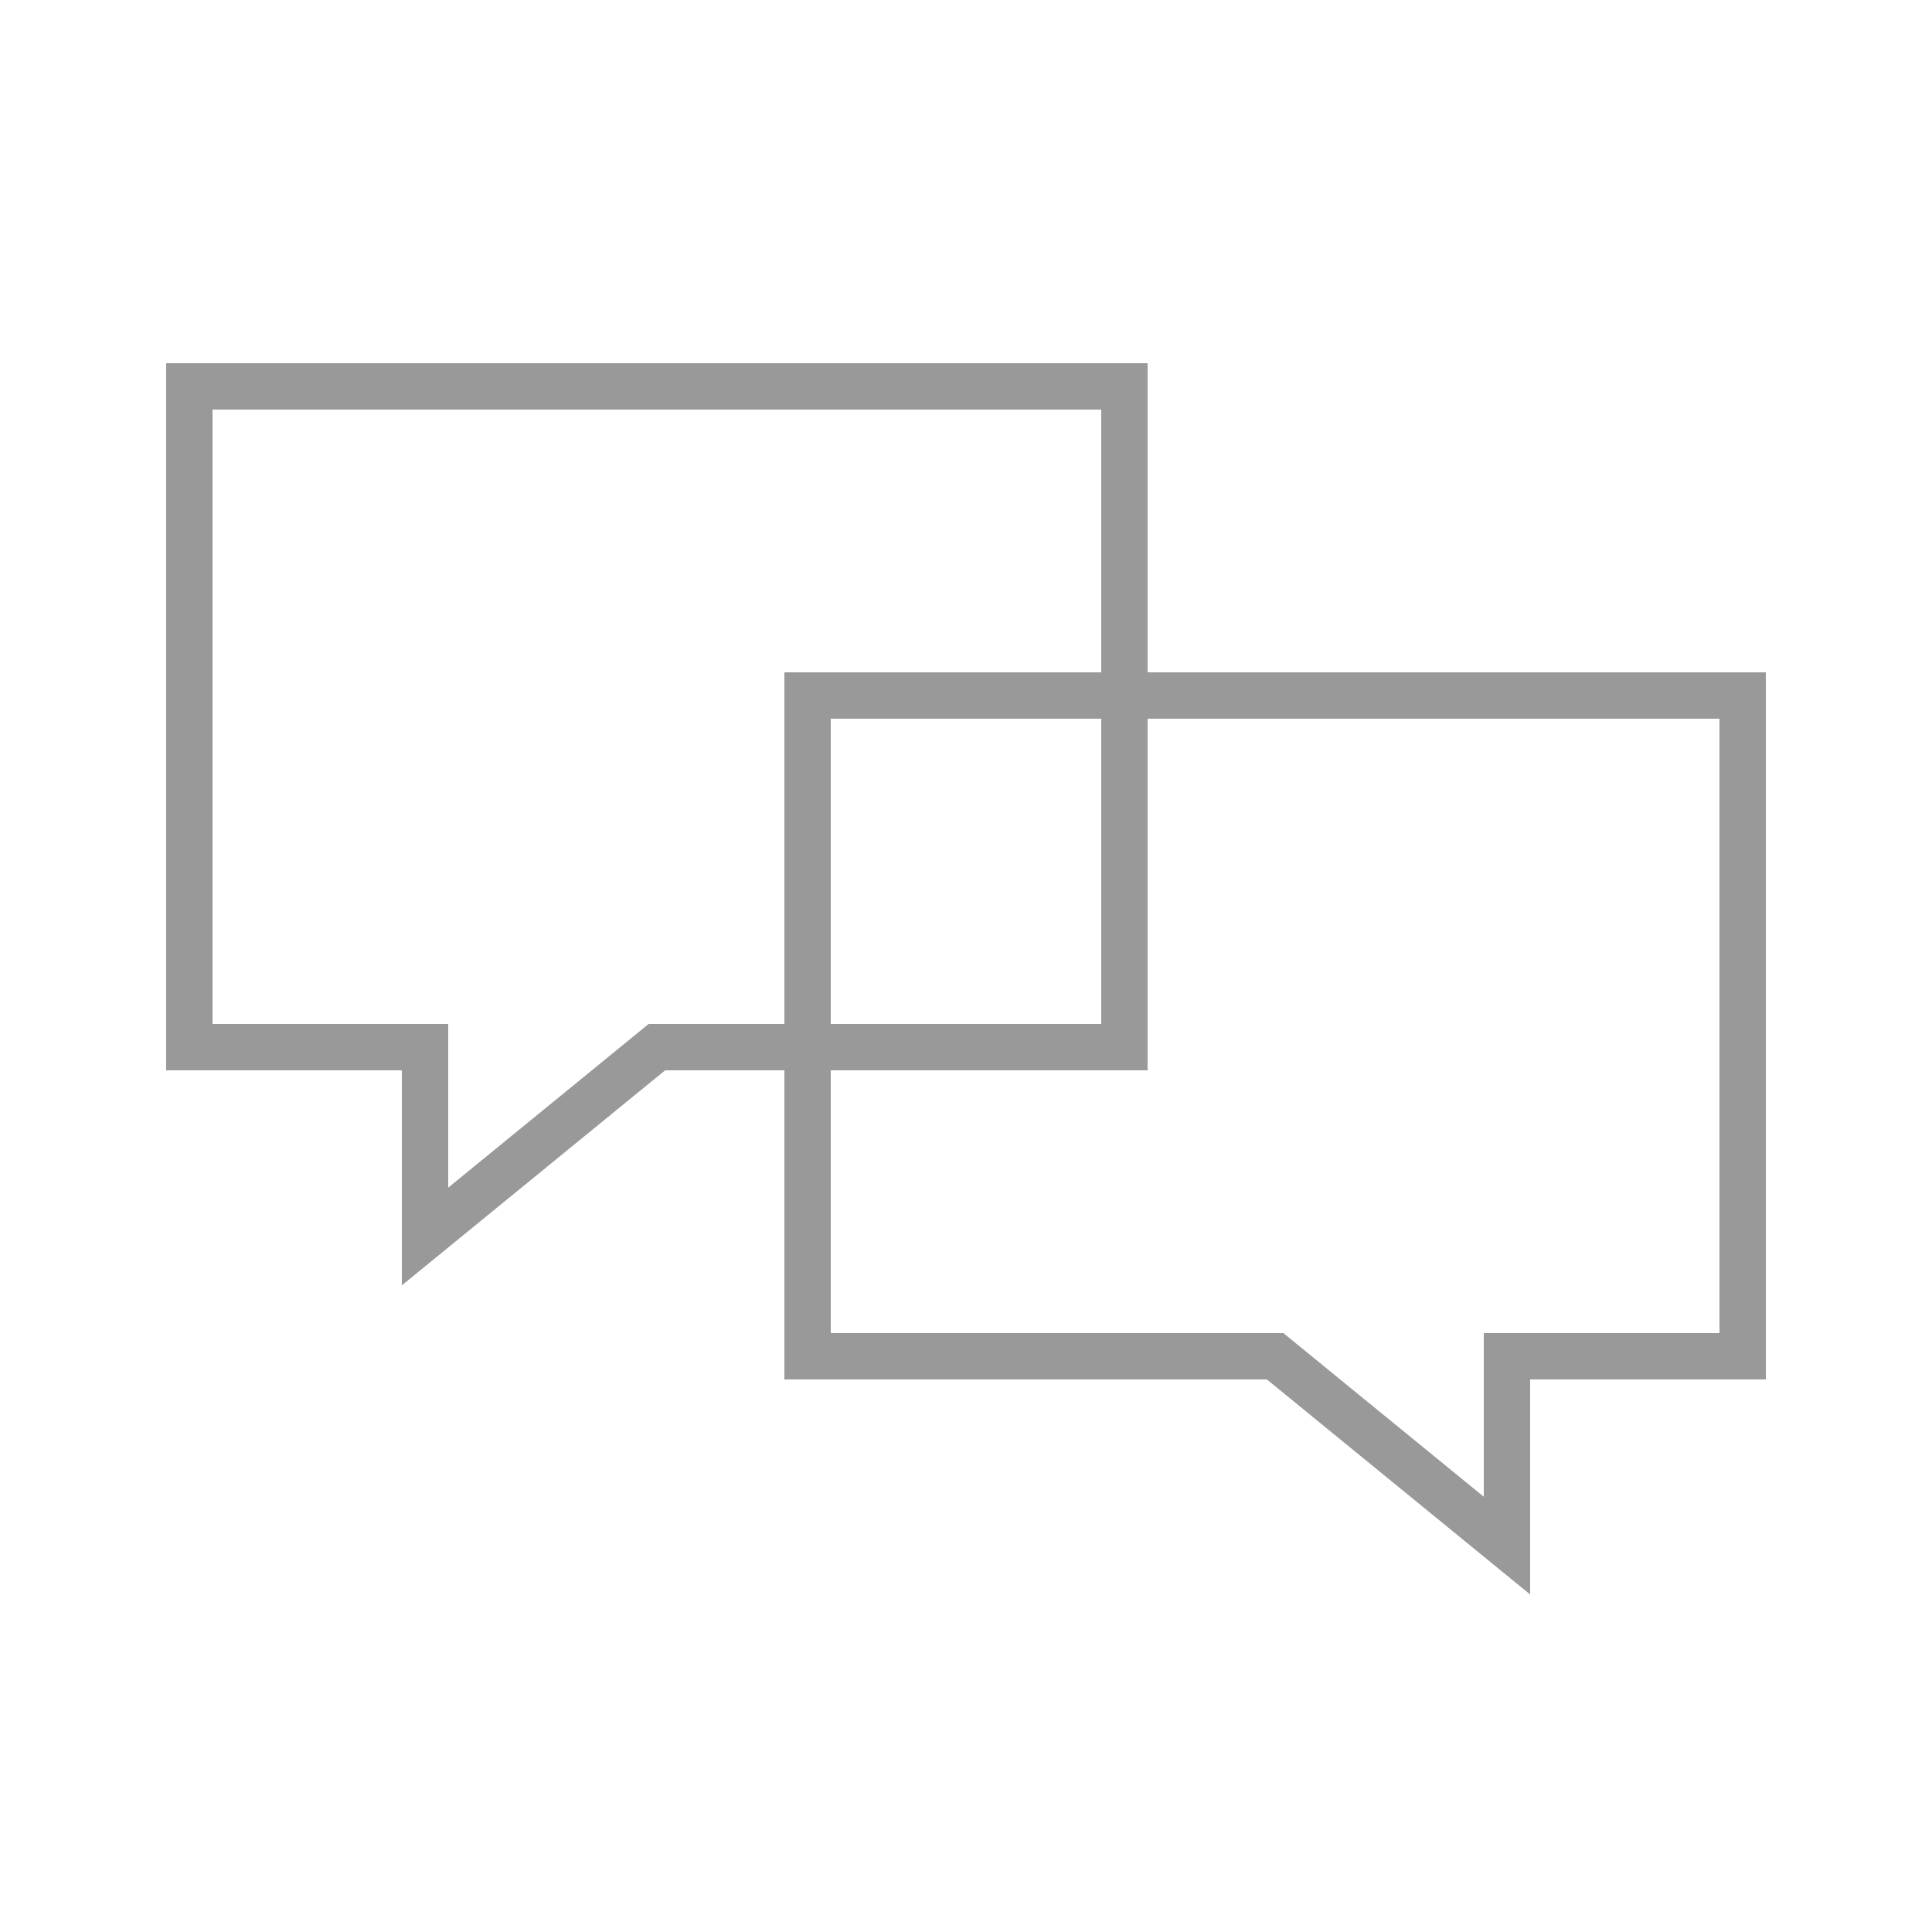
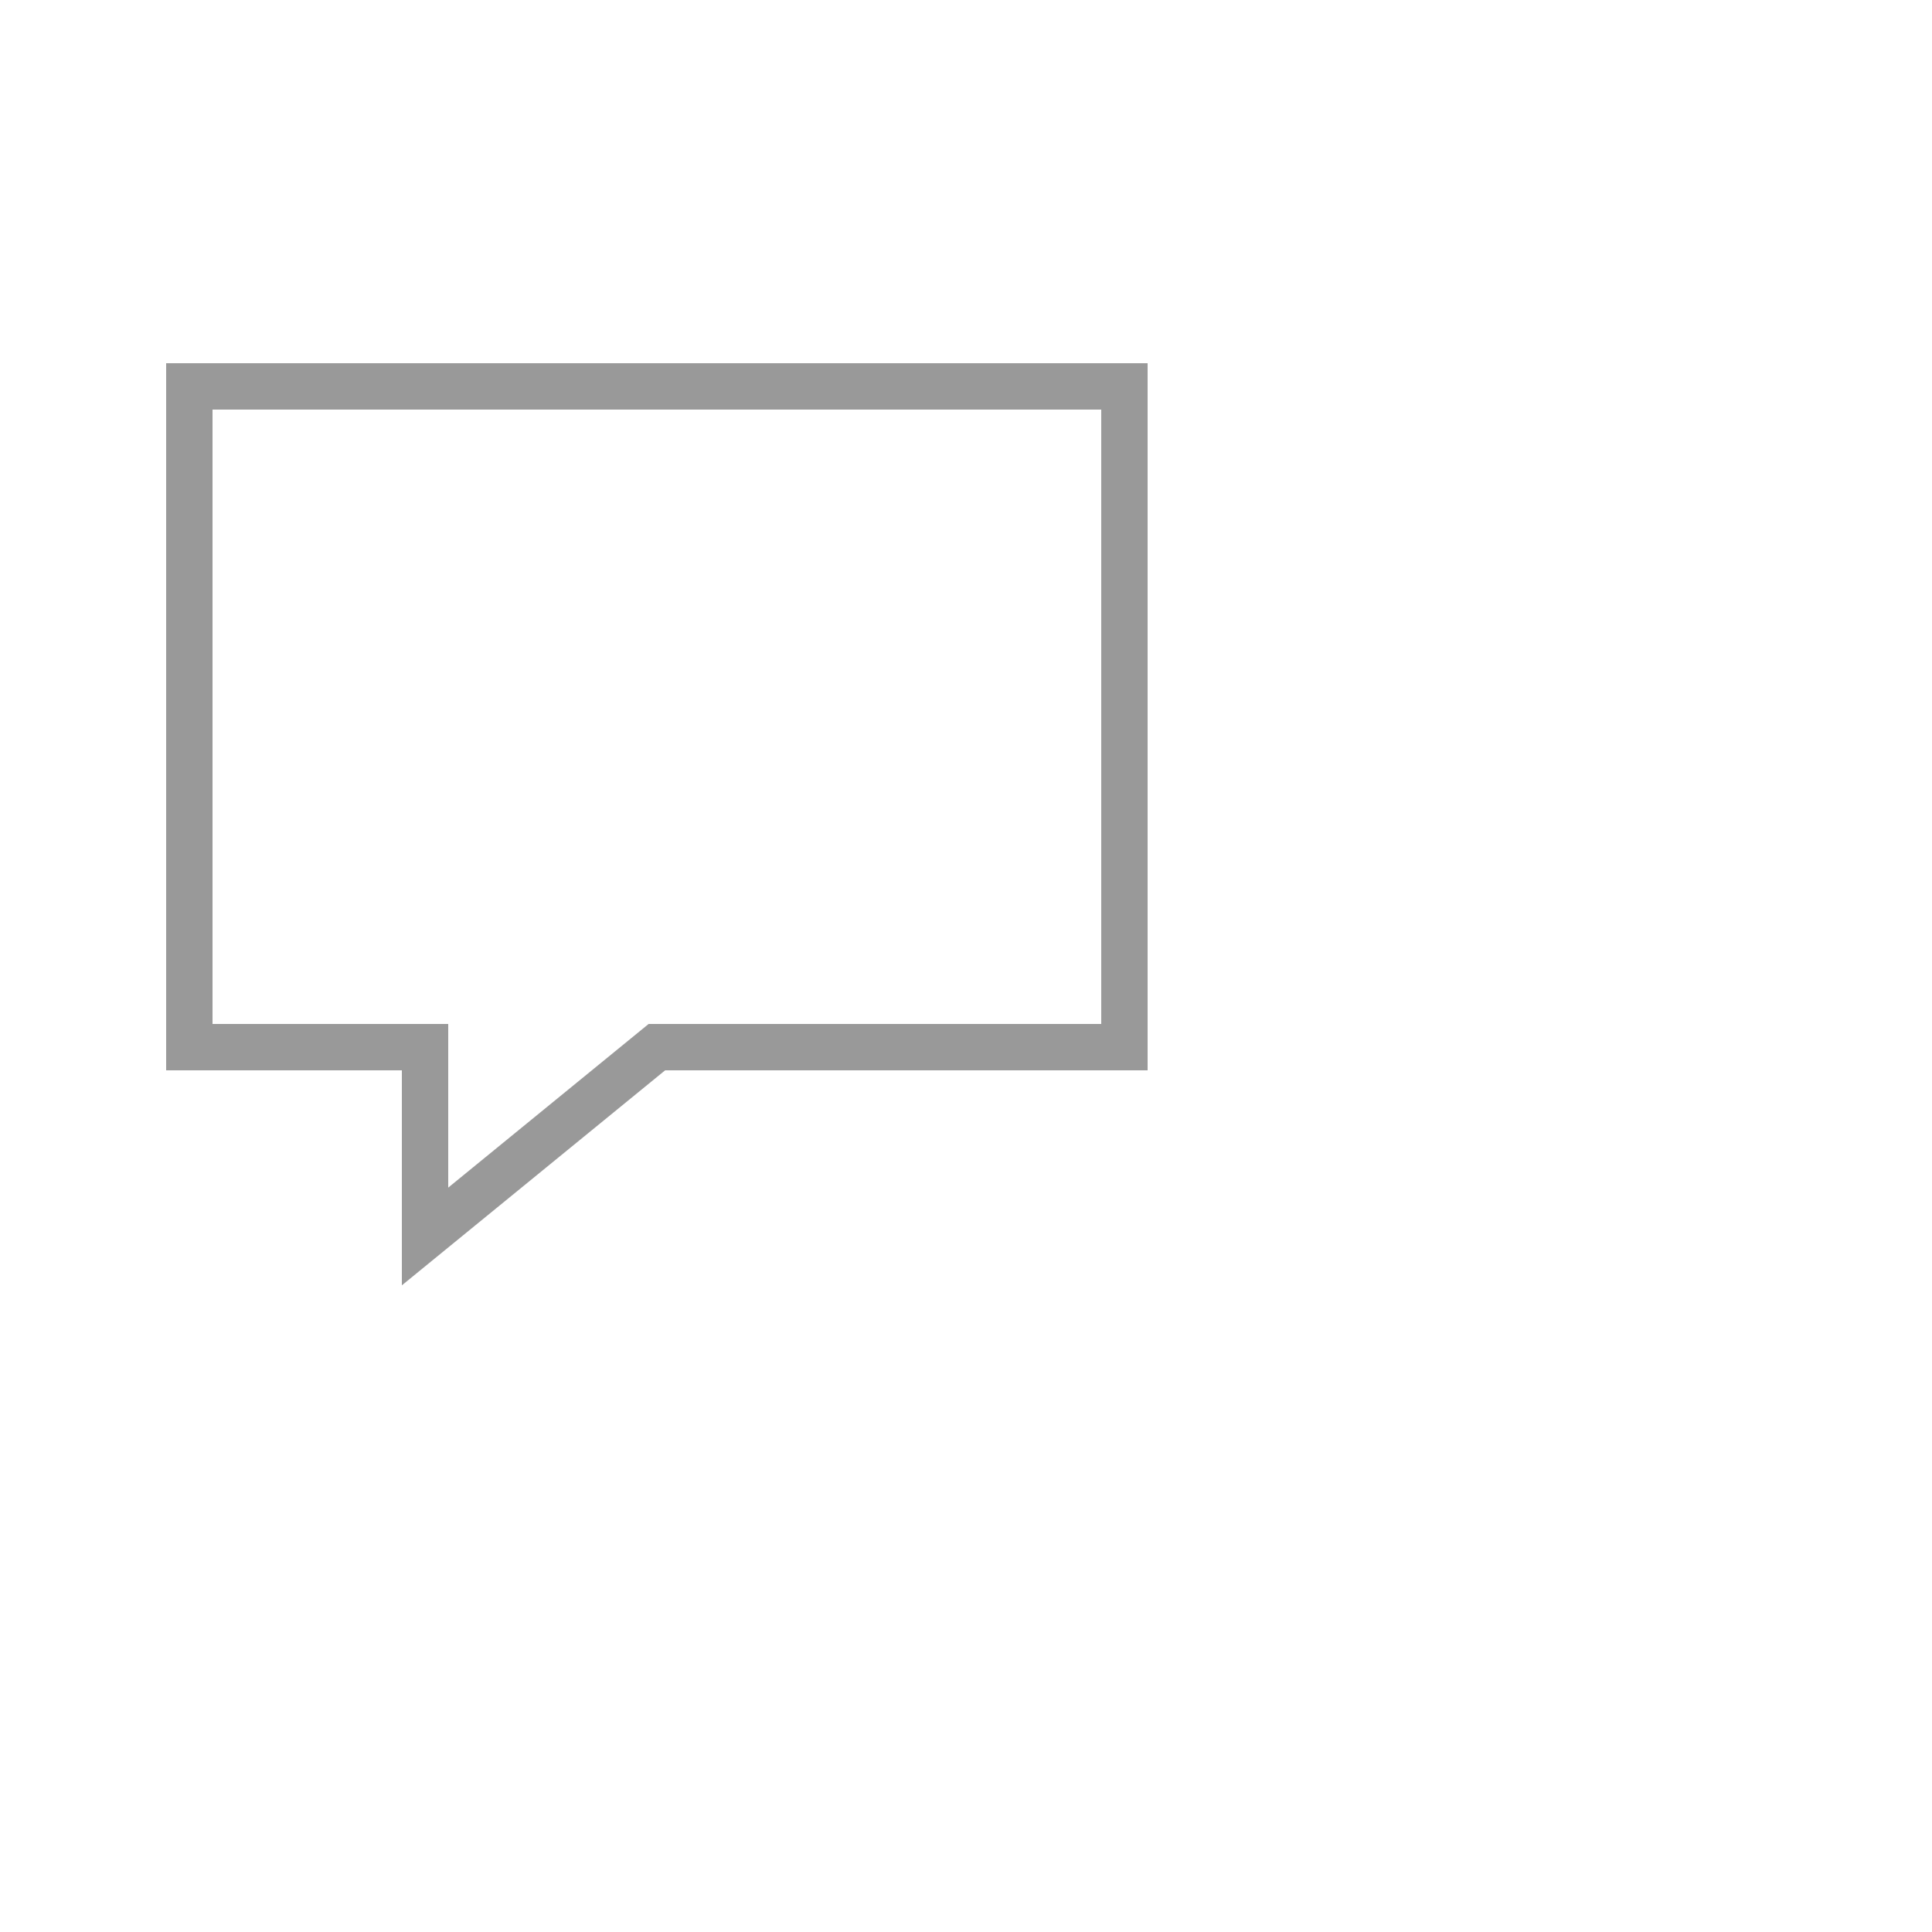
<svg xmlns="http://www.w3.org/2000/svg" version="1.1" id="Calque_1" x="0px" y="0px" viewBox="0 0 50 50" style="enable-background:new 0 0 50 50;" xml:space="preserve">
  <style type="text/css">
	.st0{fill:none;stroke:#999999;stroke-width:1.2;stroke-miterlimit:10;}
</style>
  <g>
    <polygon class="st0" points="4.9,10 29.1,10 29.1,27.1 17,27.1 11,32 11,27.1 4.9,27.1  " />
-     <polygon class="st0" points="45.1,18 20.9,18 20.9,35.1 33,35.1 39,40 39,35.1 45.1,35.1  " />
  </g>
</svg>